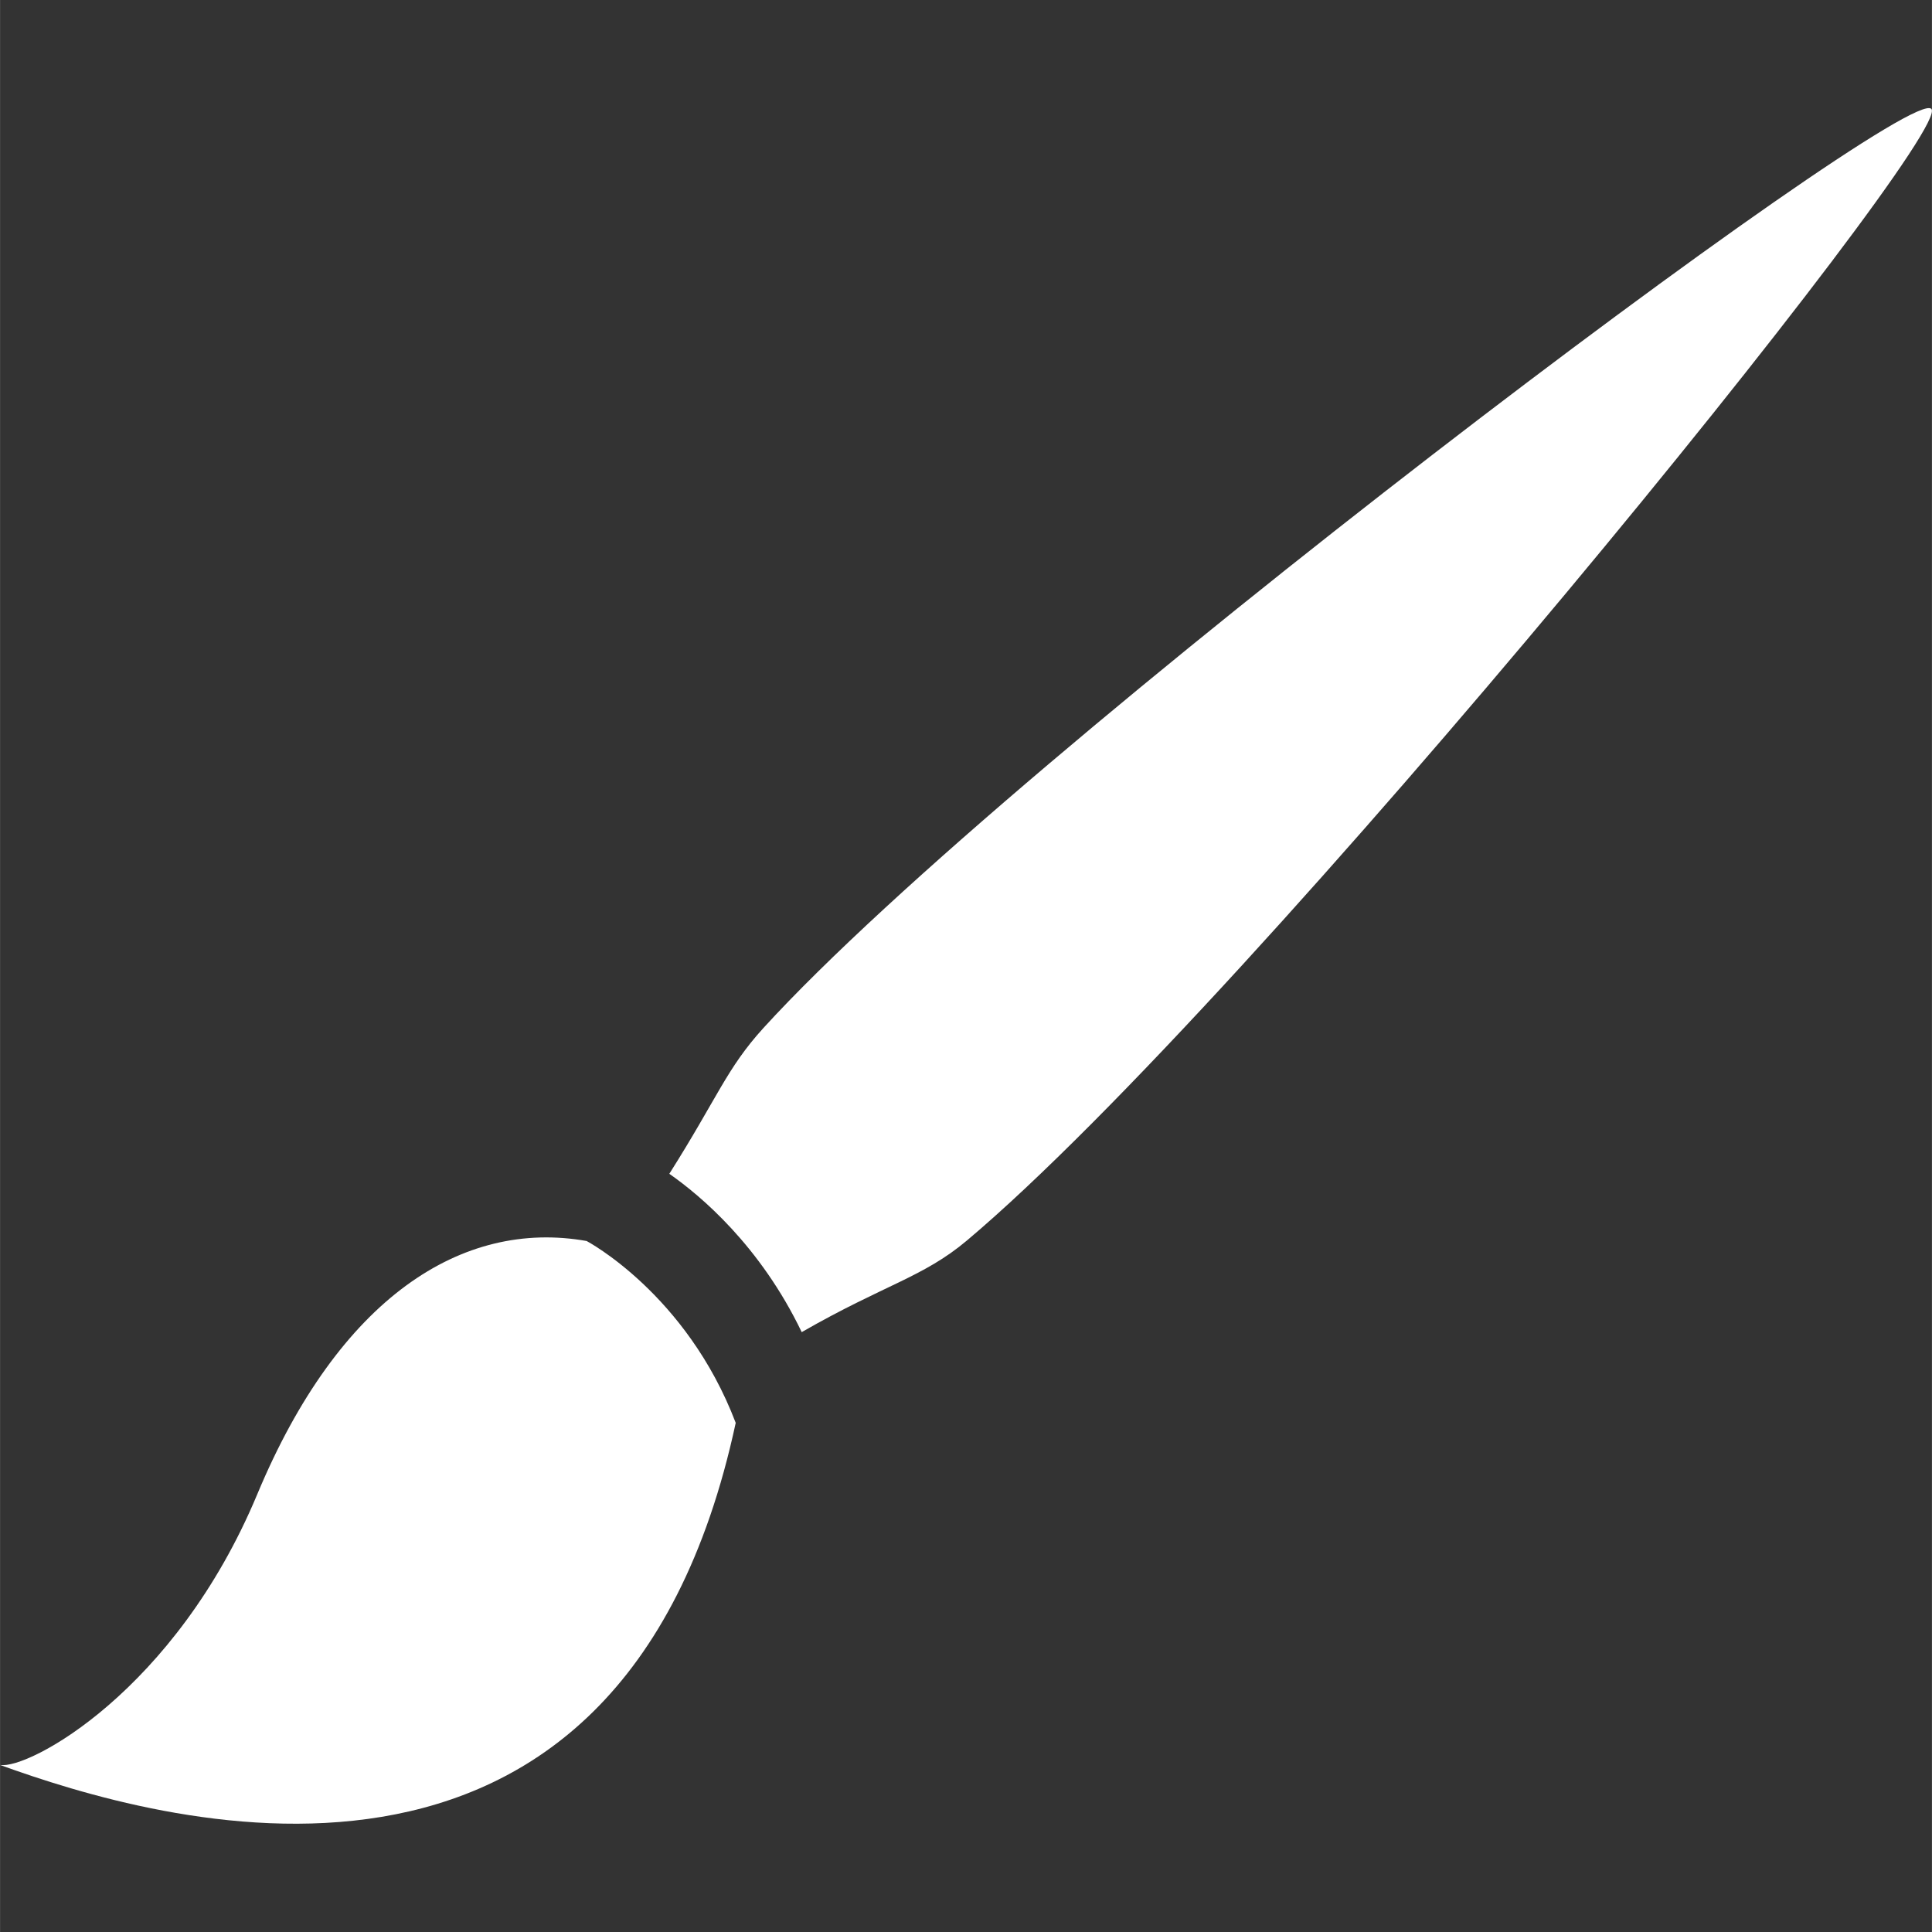
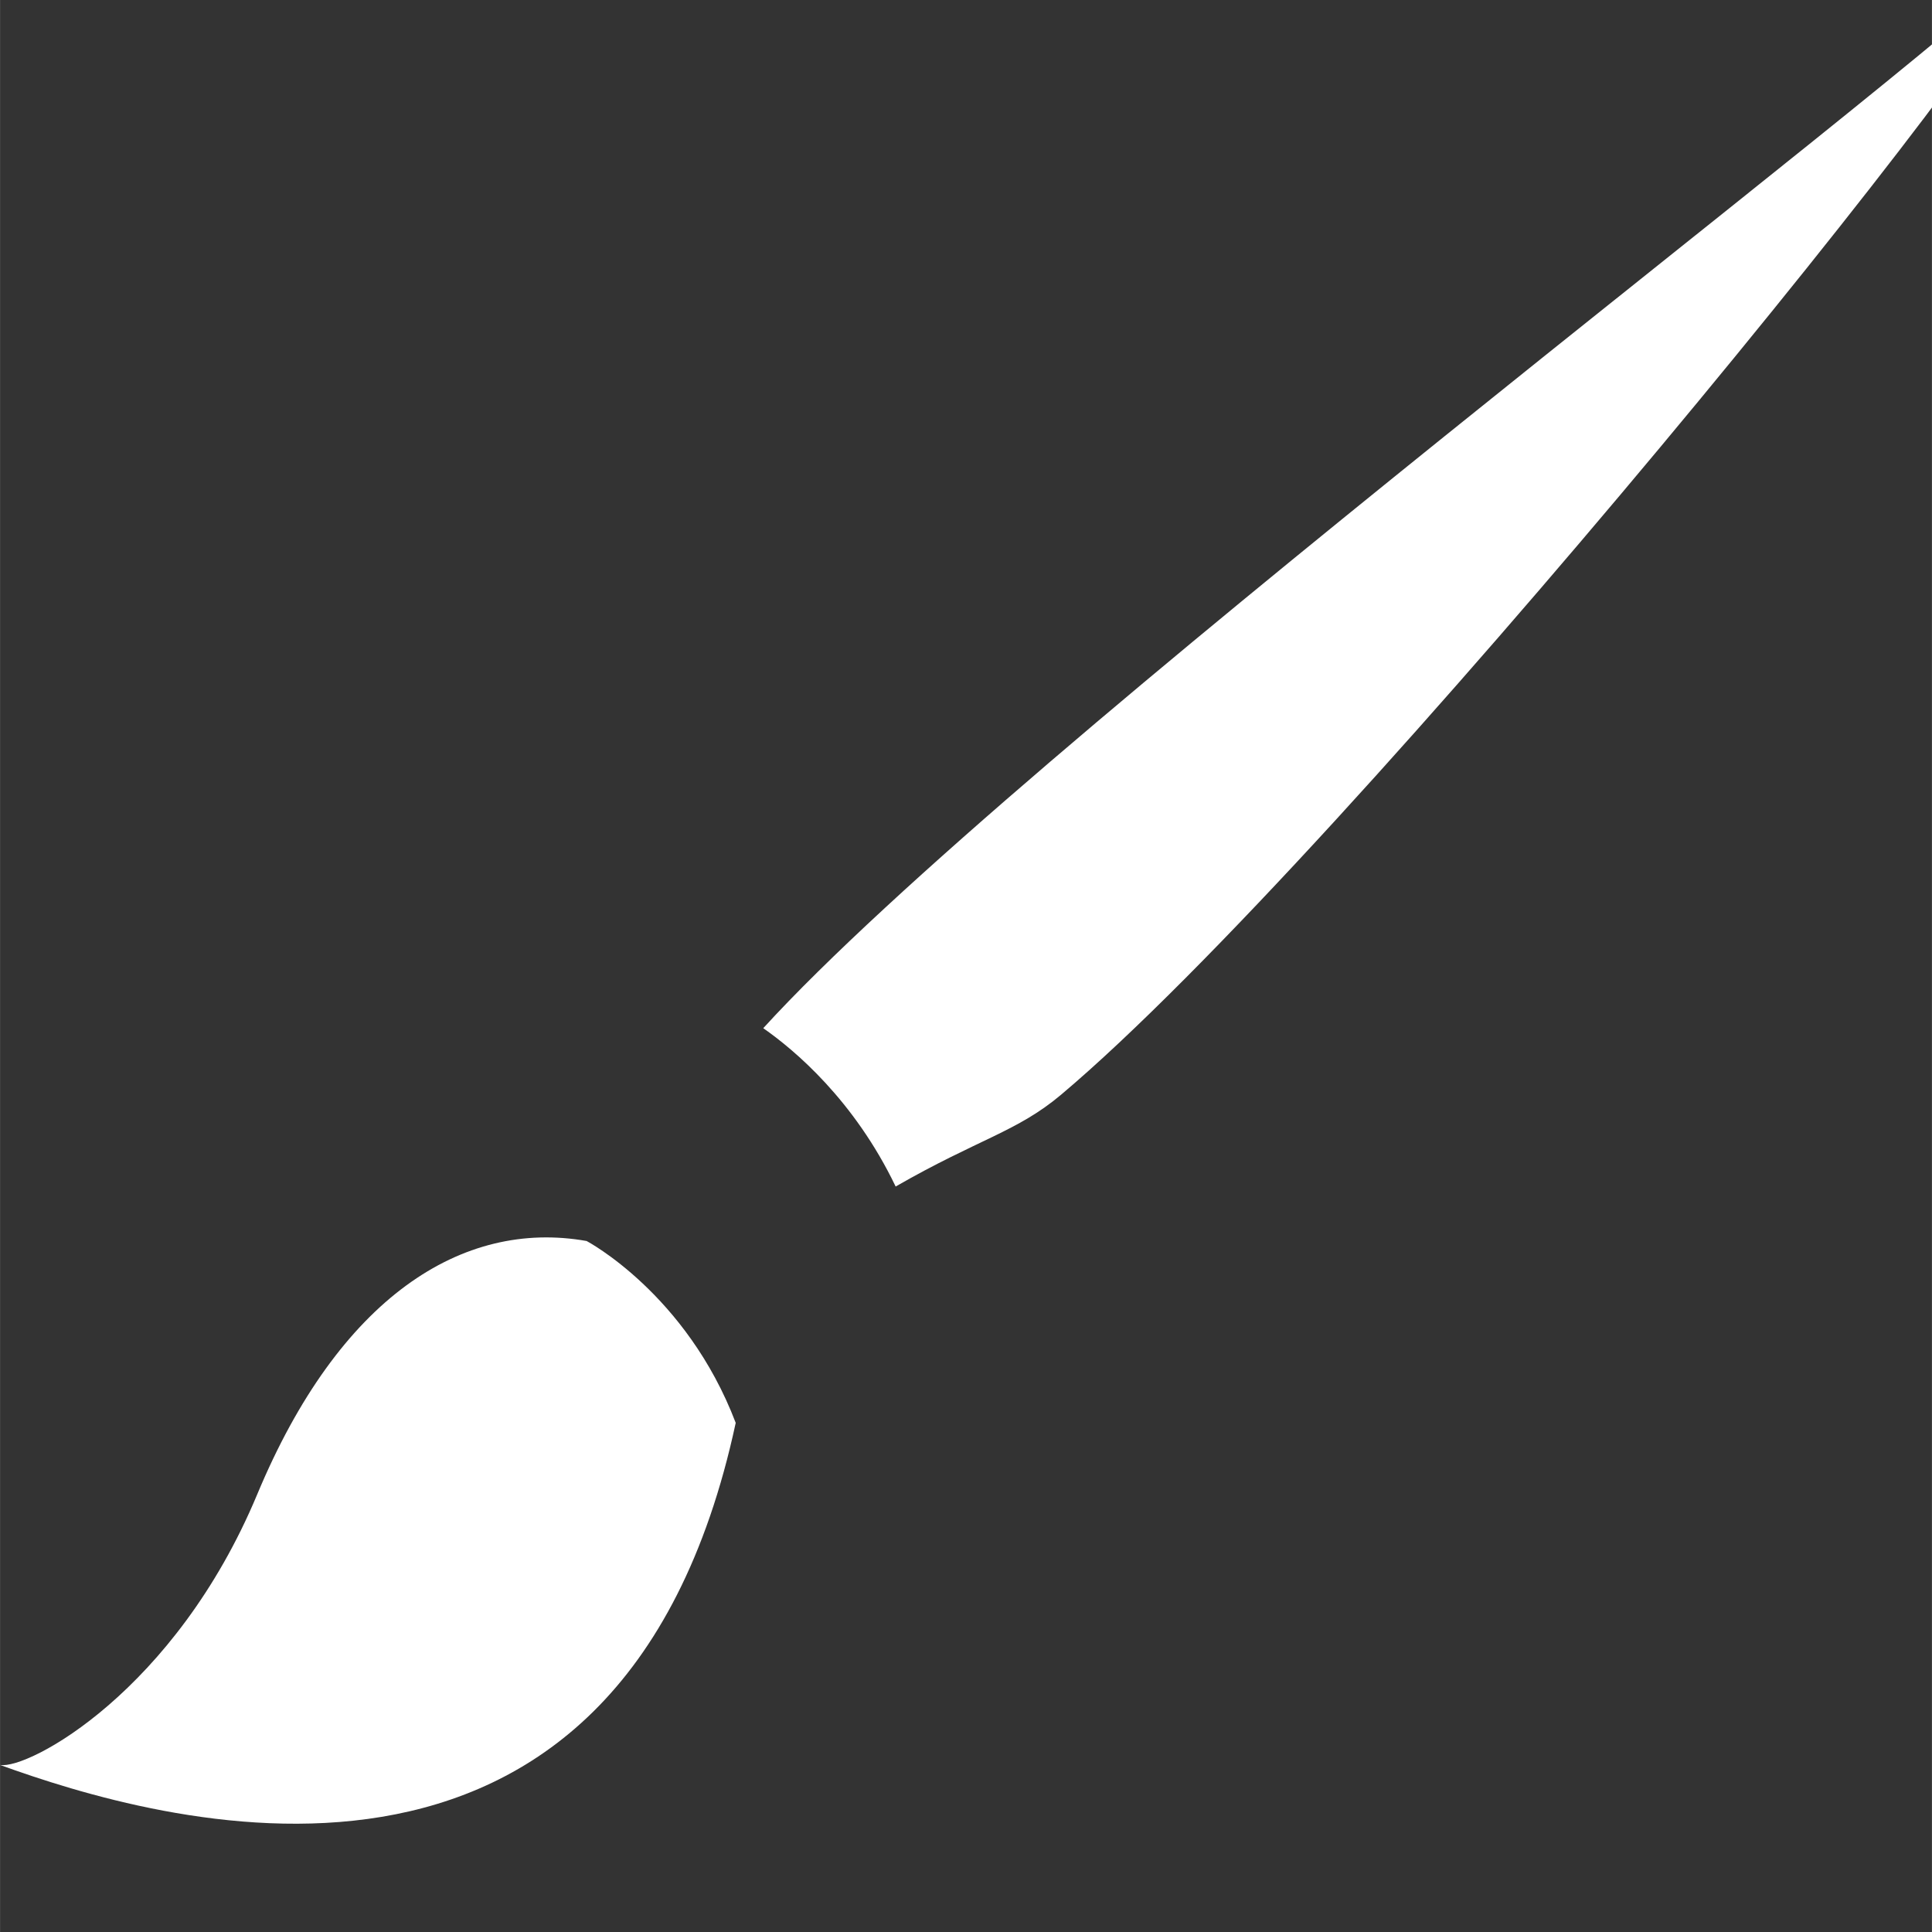
<svg xmlns="http://www.w3.org/2000/svg" id="Capa_1" x="0px" y="0px" width="512px" height="512px" viewBox="0 0 19.291 19.292" style="enable-background:new 0 0 19.291 19.292;" xml:space="preserve" class="">
  <rect x="0" y="0" width="19.291" height="19.292" fill="#333333" stroke="none" />
  <g>
    <g>
-       <path d="M7.621,10.267c-0.367,0.404-0.457,0.694-0.938,1.454c0.311,0.217,0.908,0.718,1.322,1.581 c0.827-0.475,1.213-0.547,1.651-0.916c2.862-2.41,9.87-11.049,9.629-11.299C19.032,0.822,10.141,7.503,7.621,10.267z M5.857,12.392 c-1.243-0.22-2.47,0.566-3.289,2.53c-0.82,1.964-2.284,2.75-2.568,2.702c1.528,0.553,6.188,1.967,7.346-3.416 C6.854,12.917,5.857,12.392,5.857,12.392z" data-original="#000000" class="active-path" data-old_color="#ffffff" fill="#ffffff" />
+       <path d="M7.621,10.267c0.311,0.217,0.908,0.718,1.322,1.581 c0.827-0.475,1.213-0.547,1.651-0.916c2.862-2.41,9.87-11.049,9.629-11.299C19.032,0.822,10.141,7.503,7.621,10.267z M5.857,12.392 c-1.243-0.22-2.47,0.566-3.289,2.53c-0.82,1.964-2.284,2.75-2.568,2.702c1.528,0.553,6.188,1.967,7.346-3.416 C6.854,12.917,5.857,12.392,5.857,12.392z" data-original="#000000" class="active-path" data-old_color="#ffffff" fill="#ffffff" />
    </g>
  </g>
</svg>